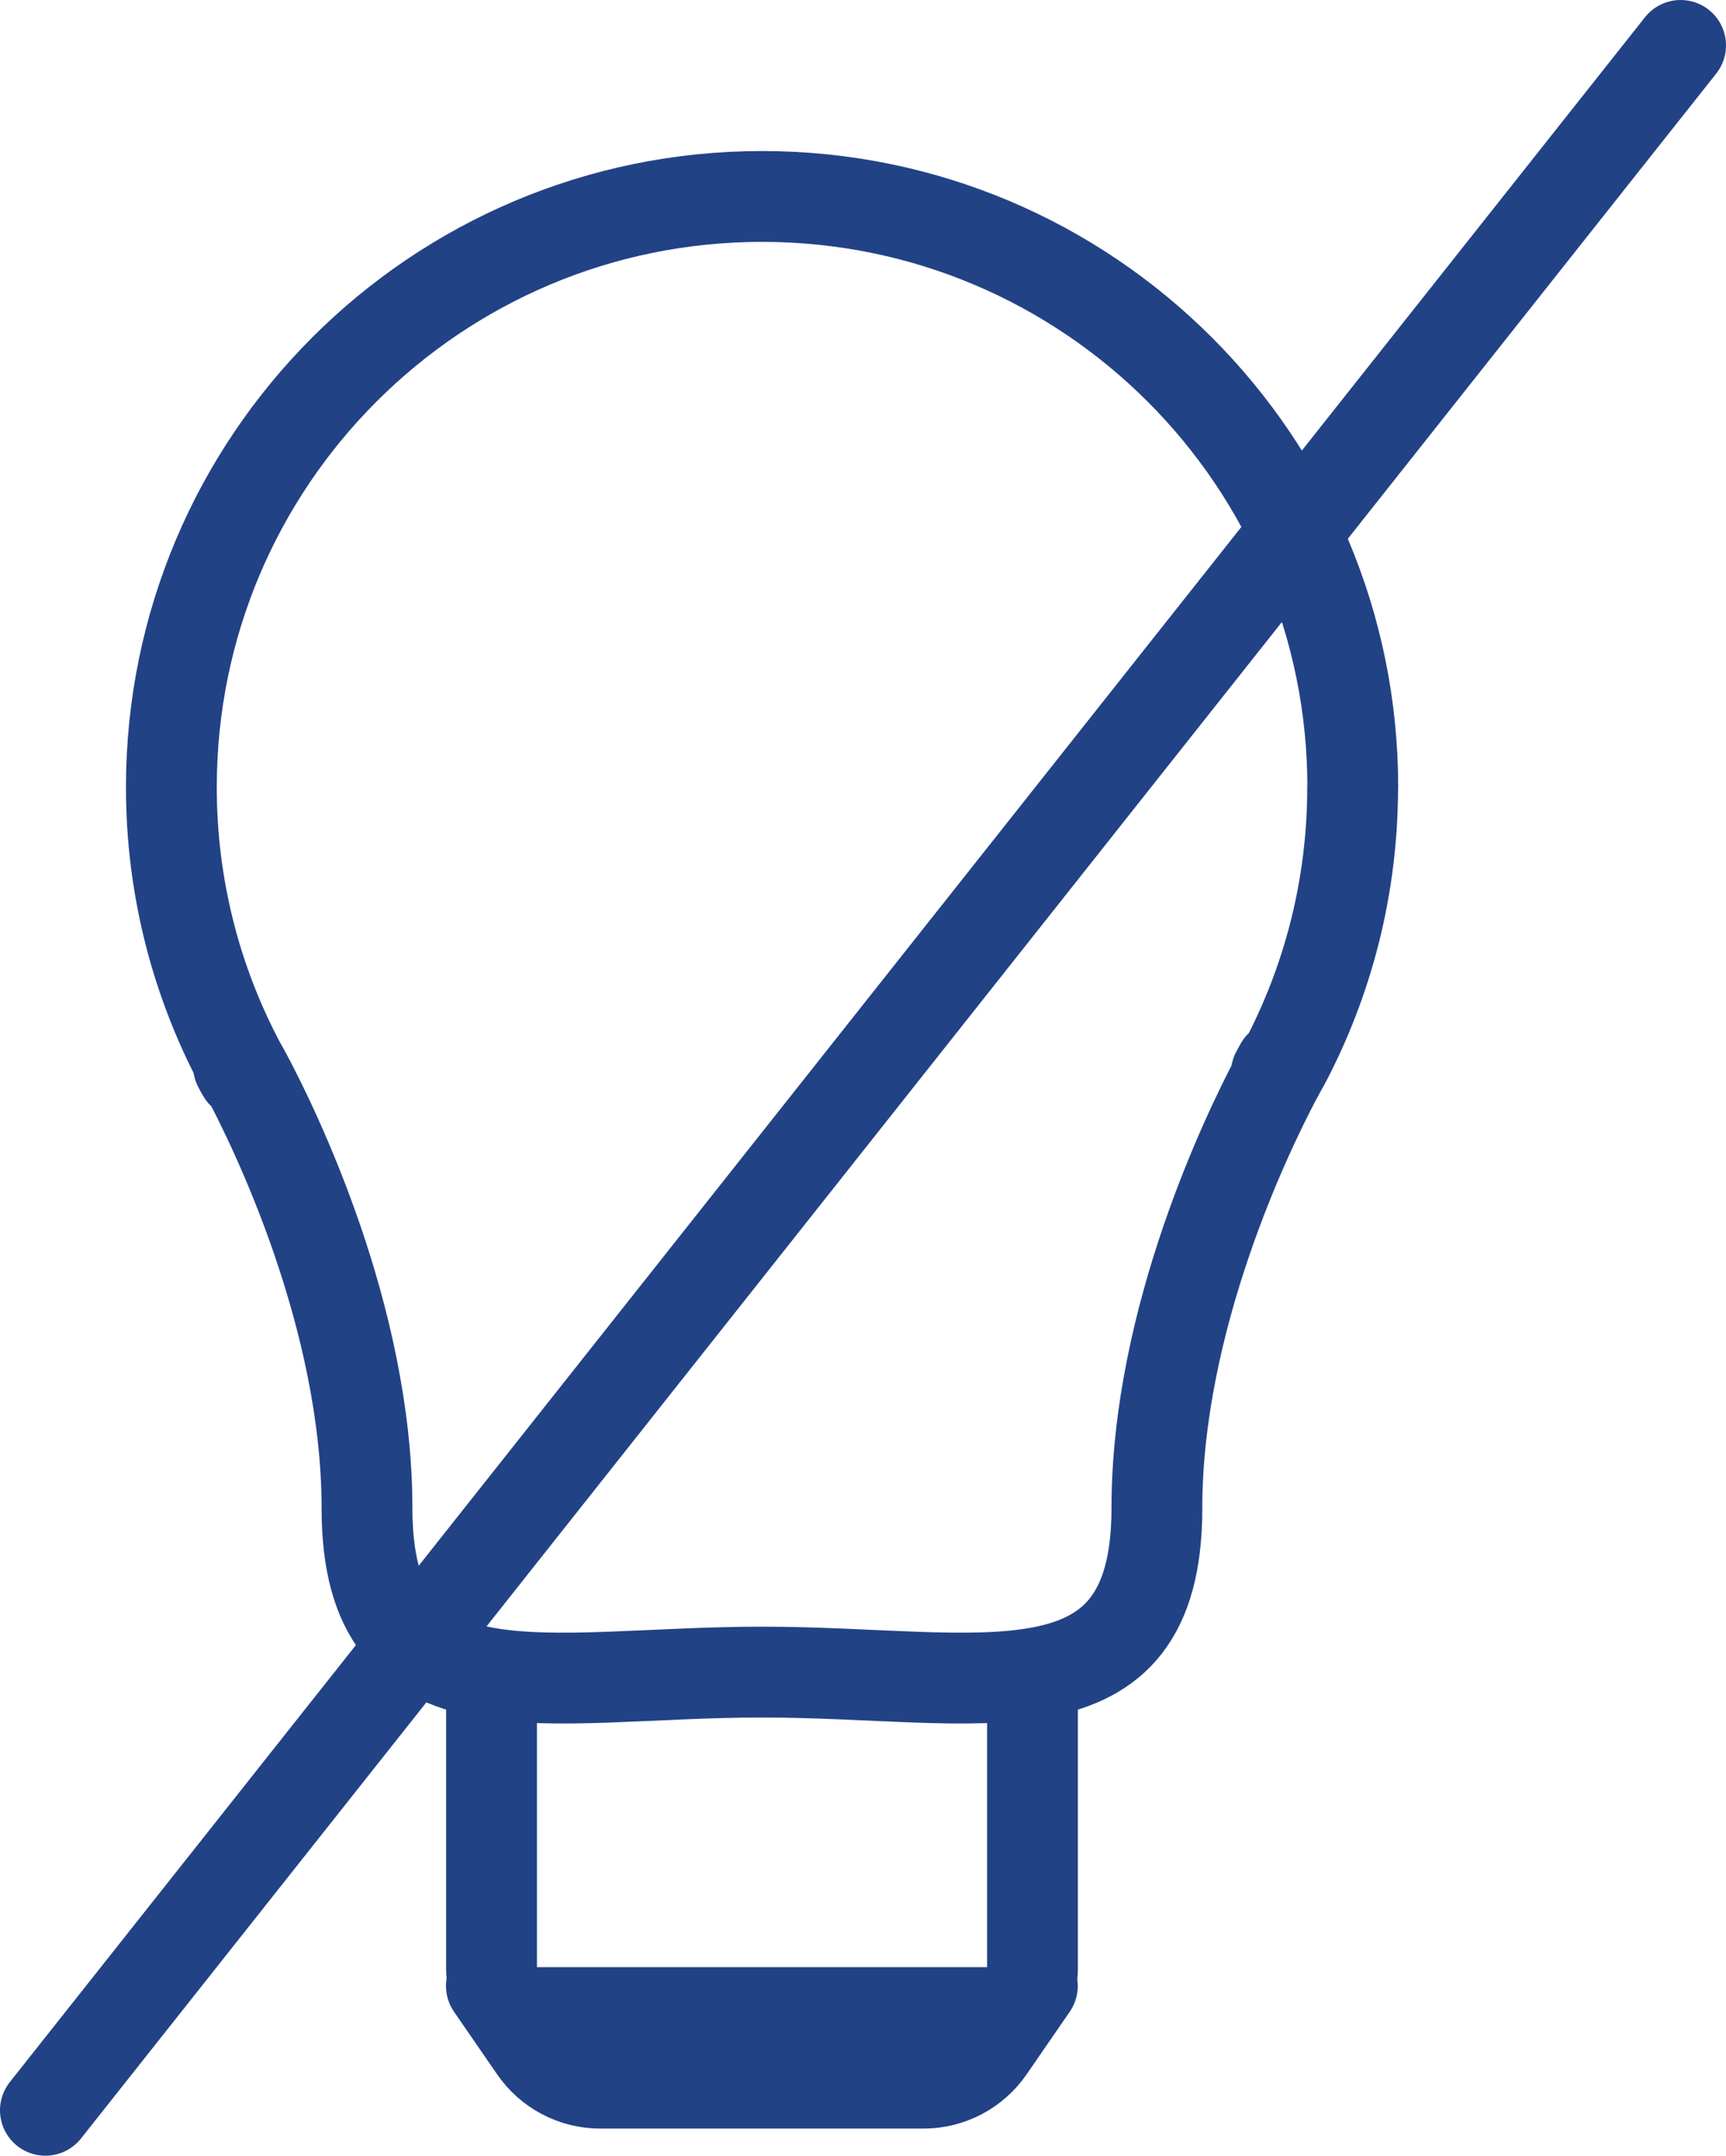
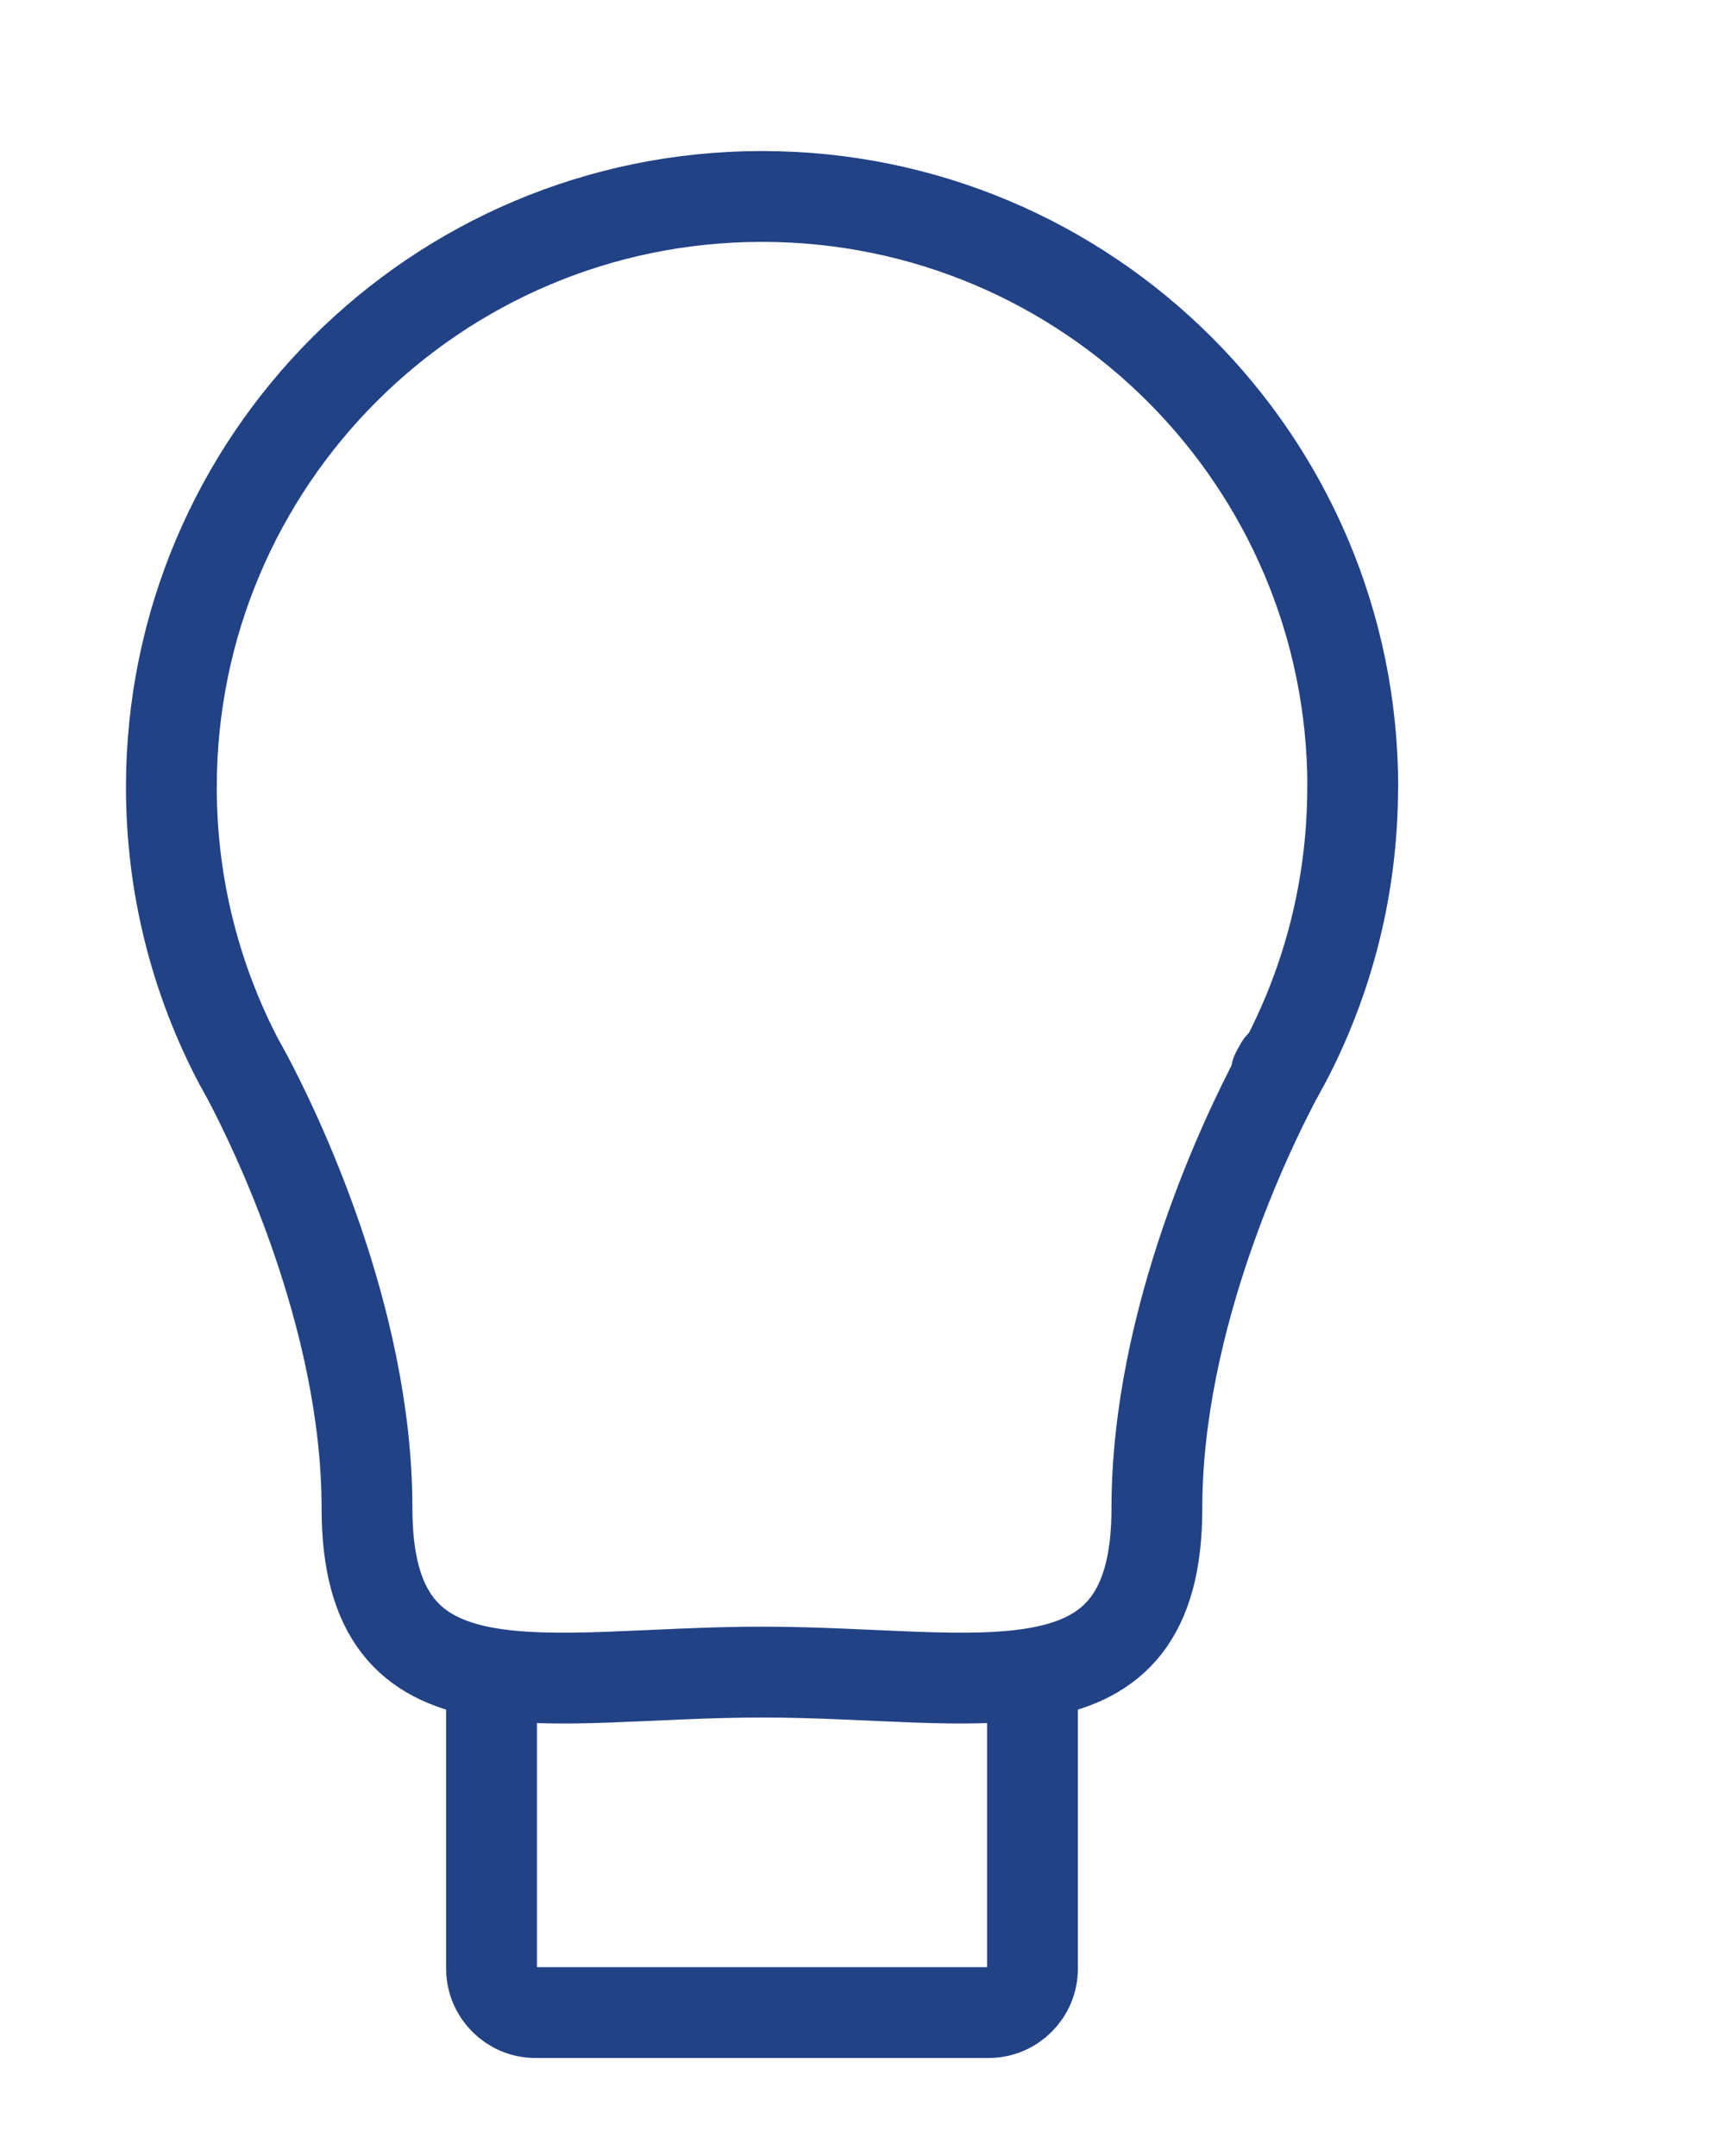
<svg xmlns="http://www.w3.org/2000/svg" id="Ebene_1" data-name="Ebene 1" viewBox="0 0 133.05 166.13">
  <defs>
    <style>
      .cls-1 {
        fill: none;
        stroke: #224286;
        stroke-linecap: round;
        stroke-linejoin: round;
        stroke-width: 7px;
      }
    </style>
  </defs>
  <g>
-     <path class="cls-1" d="M18.38,82.14c.07.13.18.32.31.57-.11-.19-.22-.38-.31-.57Z" />
+     <path class="cls-1" d="M18.38,82.14Z" />
    <path class="cls-1" d="M98.69,82.14c-.09.19-.2.38-.31.57.13-.25.24-.44.31-.57Z" />
    <path class="cls-1" d="M104.27,60.67c0,7.69-1.91,14.93-5.27,21.28,0,0-.04.07-.11.19-.07.13-.18.32-.31.57-.07.13-.14.27-.23.42-2.18,4.13-9.17,18.5-9.17,33.1,0,16.82-13.62,12.63-30.44,12.63s-30.45,4.19-30.45-12.63c0-14.83-7.21-29.43-9.26-33.29-.05-.08-.09-.16-.13-.23-.13-.25-.24-.44-.31-.57-.07-.12-.11-.19-.11-.19-3.36-6.35-5.27-13.59-5.27-21.28,0-25.15,20.39-45.53,45.53-45.53s45.54,20.38,45.54,45.53Z" />
    <path class="cls-1" d="M37.89,129.33v22.38c0,1.87,1.52,3.39,3.39,3.39h34.92c1.87,0,3.39-1.52,3.39-3.39v-22.38" />
-     <path class="cls-1" d="M79.58,153.05l-3.32,4.82c-1.15,1.67-3.04,2.67-5.07,2.67h-12.46s-12.46,0-12.46,0c-2.03,0-3.92-1-5.07-2.67l-3.32-4.82" />
  </g>
-   <line class="cls-1" x1="3.5" y1="162.63" x2="129.55" y2="3.5" />
</svg>